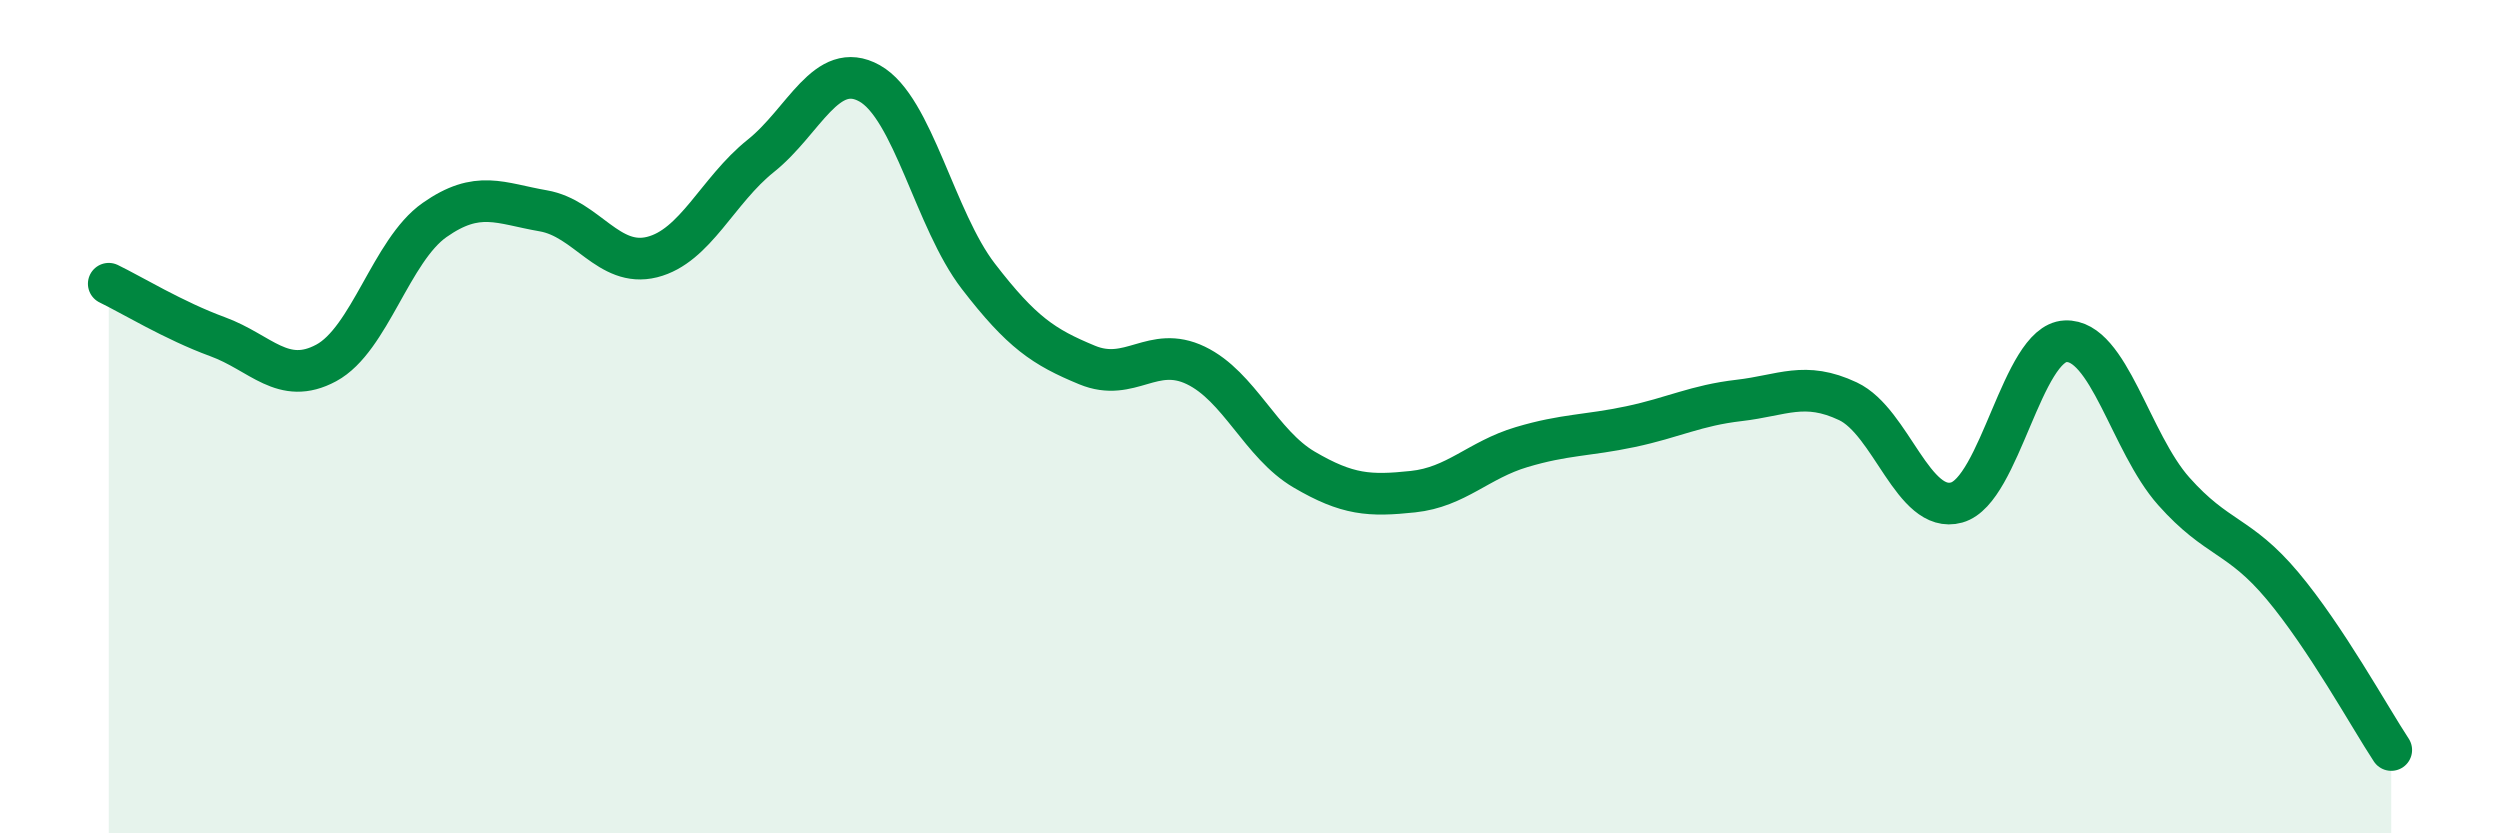
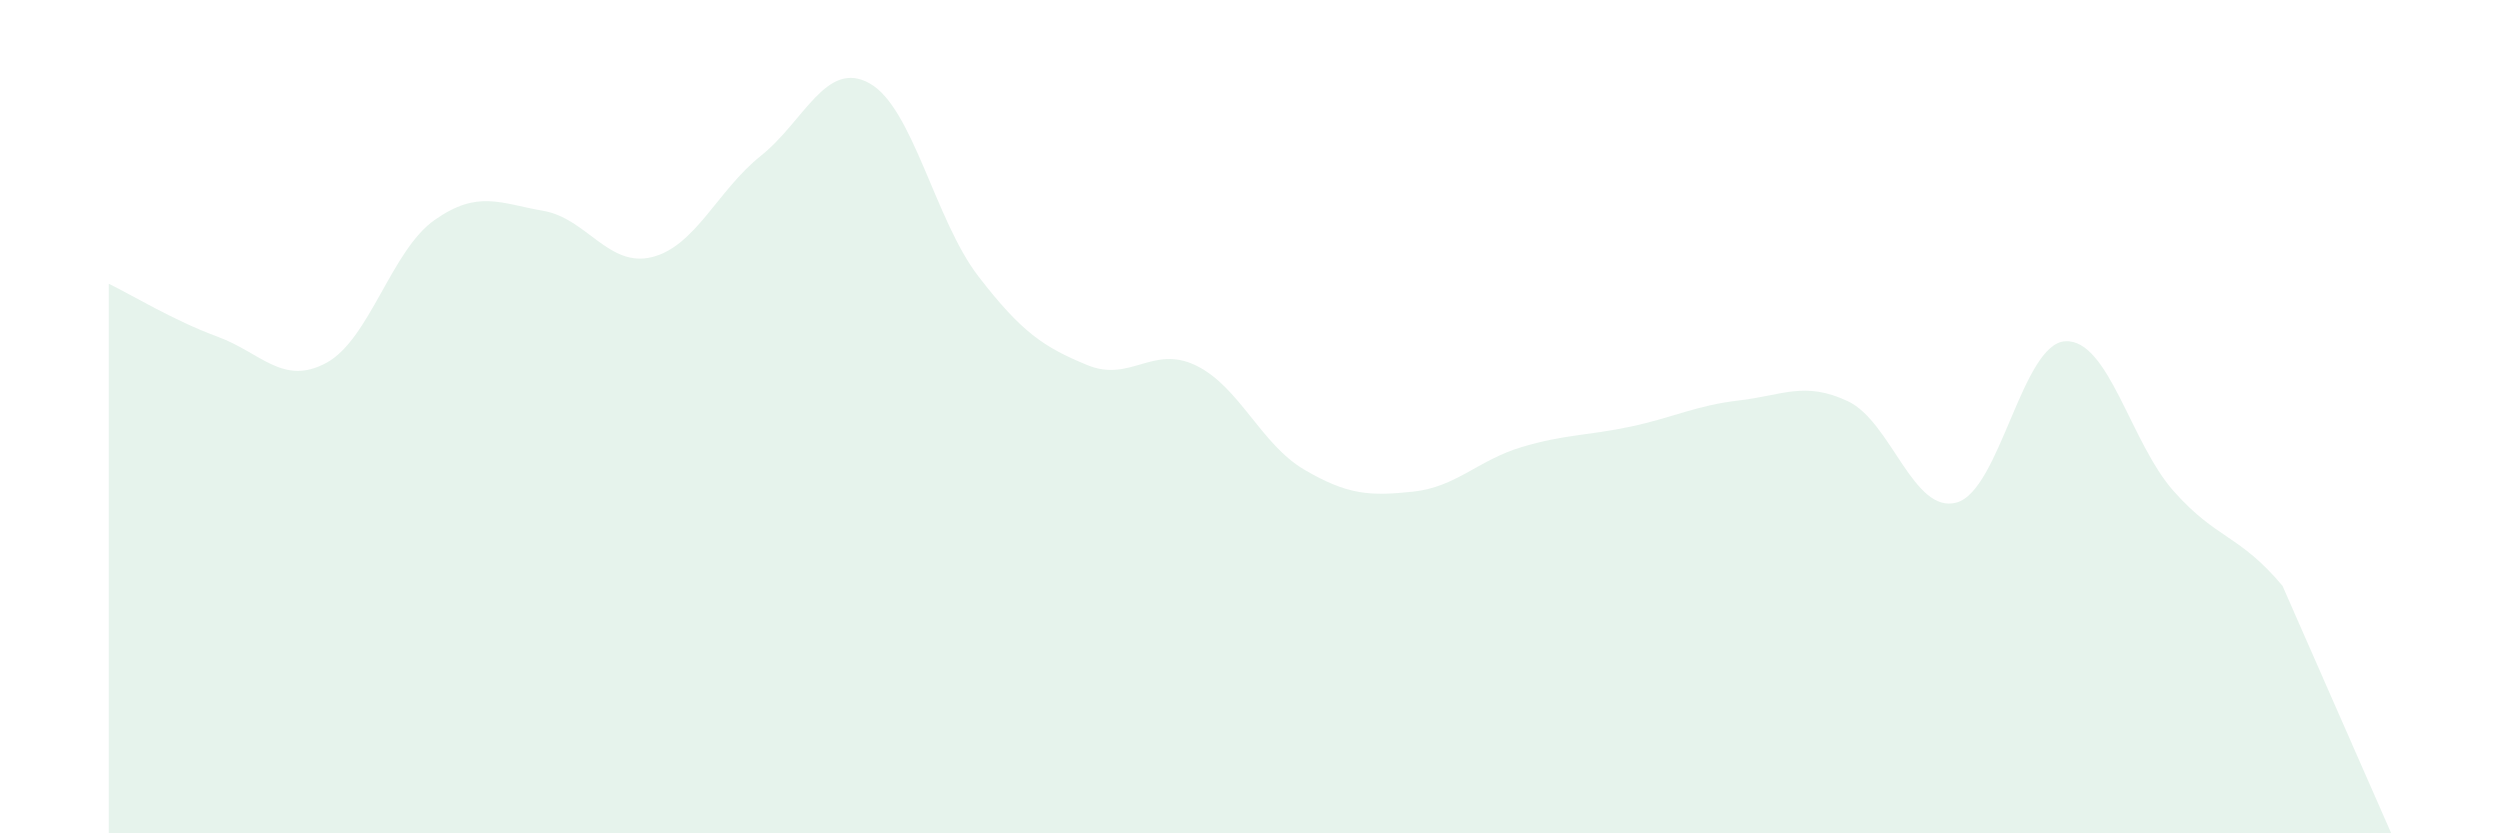
<svg xmlns="http://www.w3.org/2000/svg" width="60" height="20" viewBox="0 0 60 20">
-   <path d="M 2.61,6.81 C 3.13,7.06 4.18,7.7 5.22,8.08 C 6.26,8.46 6.79,9.27 7.83,8.71 C 8.87,8.15 9.39,6.01 10.43,5.28 C 11.47,4.55 12,4.88 13.04,5.06 C 14.08,5.24 14.61,6.43 15.65,6.17 C 16.69,5.91 17.22,4.57 18.26,3.74 C 19.3,2.91 19.83,1.42 20.87,2 C 21.91,2.58 22.44,5.28 23.48,6.63 C 24.52,7.98 25.05,8.33 26.09,8.76 C 27.13,9.19 27.66,8.27 28.7,8.77 C 29.74,9.27 30.26,10.66 31.3,11.27 C 32.34,11.88 32.87,11.91 33.91,11.8 C 34.95,11.69 35.48,11.04 36.52,10.73 C 37.56,10.42 38.09,10.46 39.13,10.24 C 40.17,10.02 40.7,9.73 41.74,9.61 C 42.78,9.49 43.31,9.14 44.35,9.63 C 45.39,10.12 45.92,12.35 46.96,12.06 C 48,11.77 48.53,8.24 49.57,8.19 C 50.61,8.14 51.13,10.62 52.17,11.79 C 53.21,12.96 53.74,12.82 54.78,14.06 C 55.82,15.3 56.87,17.21 57.39,18L57.39 20L2.61 20Z" fill="#008740" opacity="0.1" stroke-linecap="round" stroke-linejoin="round" />
-   <path d="M 2.61,6.81 C 3.13,7.06 4.18,7.7 5.22,8.08 C 6.26,8.46 6.79,9.27 7.83,8.71 C 8.87,8.15 9.39,6.01 10.43,5.28 C 11.47,4.55 12,4.88 13.04,5.06 C 14.08,5.24 14.61,6.43 15.65,6.17 C 16.69,5.91 17.22,4.57 18.26,3.74 C 19.3,2.91 19.83,1.42 20.87,2 C 21.91,2.58 22.44,5.28 23.48,6.63 C 24.52,7.98 25.05,8.33 26.09,8.76 C 27.13,9.19 27.66,8.27 28.7,8.77 C 29.74,9.27 30.26,10.66 31.3,11.27 C 32.34,11.88 32.87,11.91 33.91,11.8 C 34.95,11.69 35.48,11.04 36.52,10.73 C 37.56,10.42 38.09,10.46 39.13,10.24 C 40.17,10.02 40.7,9.73 41.74,9.61 C 42.78,9.49 43.31,9.14 44.35,9.63 C 45.39,10.12 45.92,12.35 46.96,12.06 C 48,11.77 48.53,8.24 49.57,8.19 C 50.61,8.14 51.13,10.62 52.17,11.79 C 53.21,12.96 53.74,12.82 54.78,14.06 C 55.82,15.3 56.87,17.21 57.39,18" stroke="#008740" stroke-width="1" fill="none" stroke-linecap="round" stroke-linejoin="round" />
+   <path d="M 2.61,6.81 C 3.13,7.06 4.18,7.7 5.22,8.08 C 6.26,8.46 6.79,9.27 7.83,8.71 C 8.87,8.15 9.39,6.01 10.43,5.28 C 11.47,4.55 12,4.88 13.04,5.06 C 14.08,5.24 14.61,6.43 15.65,6.17 C 16.69,5.91 17.22,4.57 18.26,3.74 C 19.3,2.91 19.83,1.42 20.87,2 C 21.91,2.58 22.44,5.28 23.48,6.63 C 24.52,7.98 25.05,8.33 26.09,8.76 C 27.13,9.19 27.66,8.27 28.7,8.77 C 29.74,9.27 30.26,10.66 31.3,11.27 C 32.34,11.88 32.87,11.91 33.91,11.8 C 34.95,11.69 35.48,11.04 36.52,10.73 C 37.56,10.42 38.09,10.46 39.13,10.24 C 40.17,10.02 40.7,9.73 41.74,9.61 C 42.78,9.49 43.31,9.14 44.35,9.63 C 45.39,10.12 45.92,12.35 46.96,12.06 C 48,11.77 48.53,8.24 49.57,8.19 C 50.61,8.14 51.13,10.62 52.17,11.79 C 53.21,12.96 53.74,12.82 54.78,14.06 L57.39 20L2.61 20Z" fill="#008740" opacity="0.1" stroke-linecap="round" stroke-linejoin="round" />
</svg>